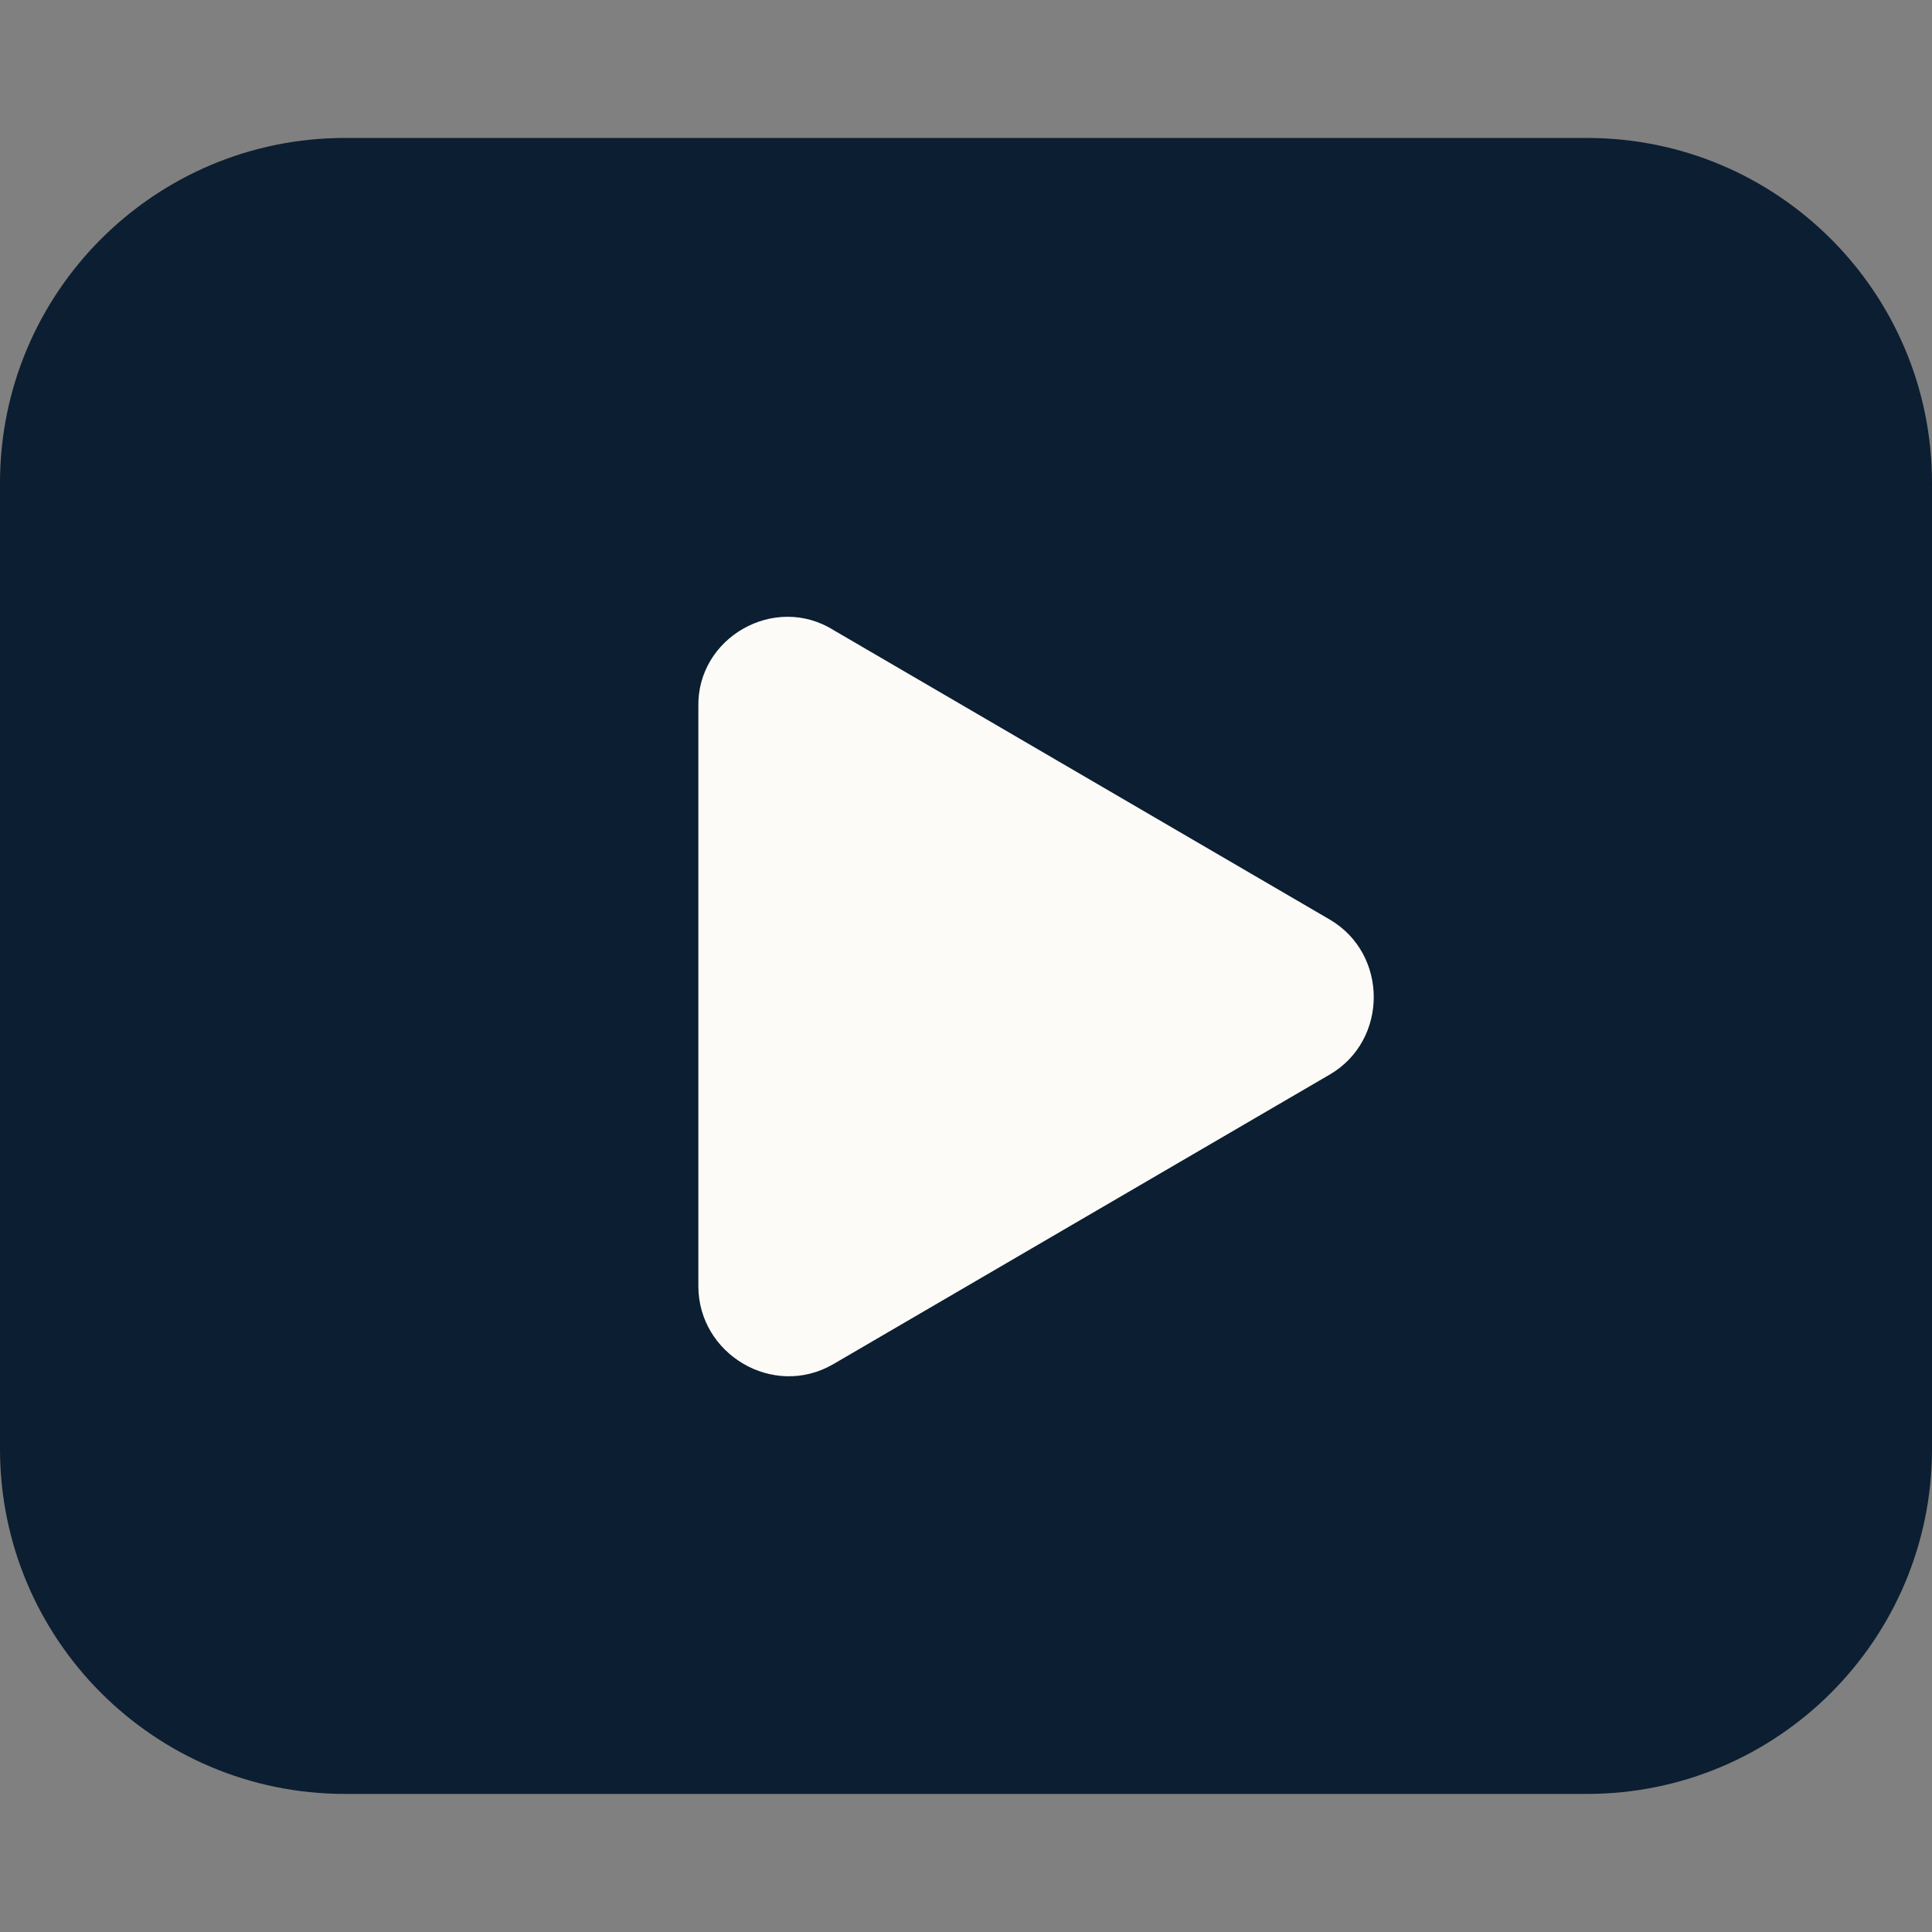
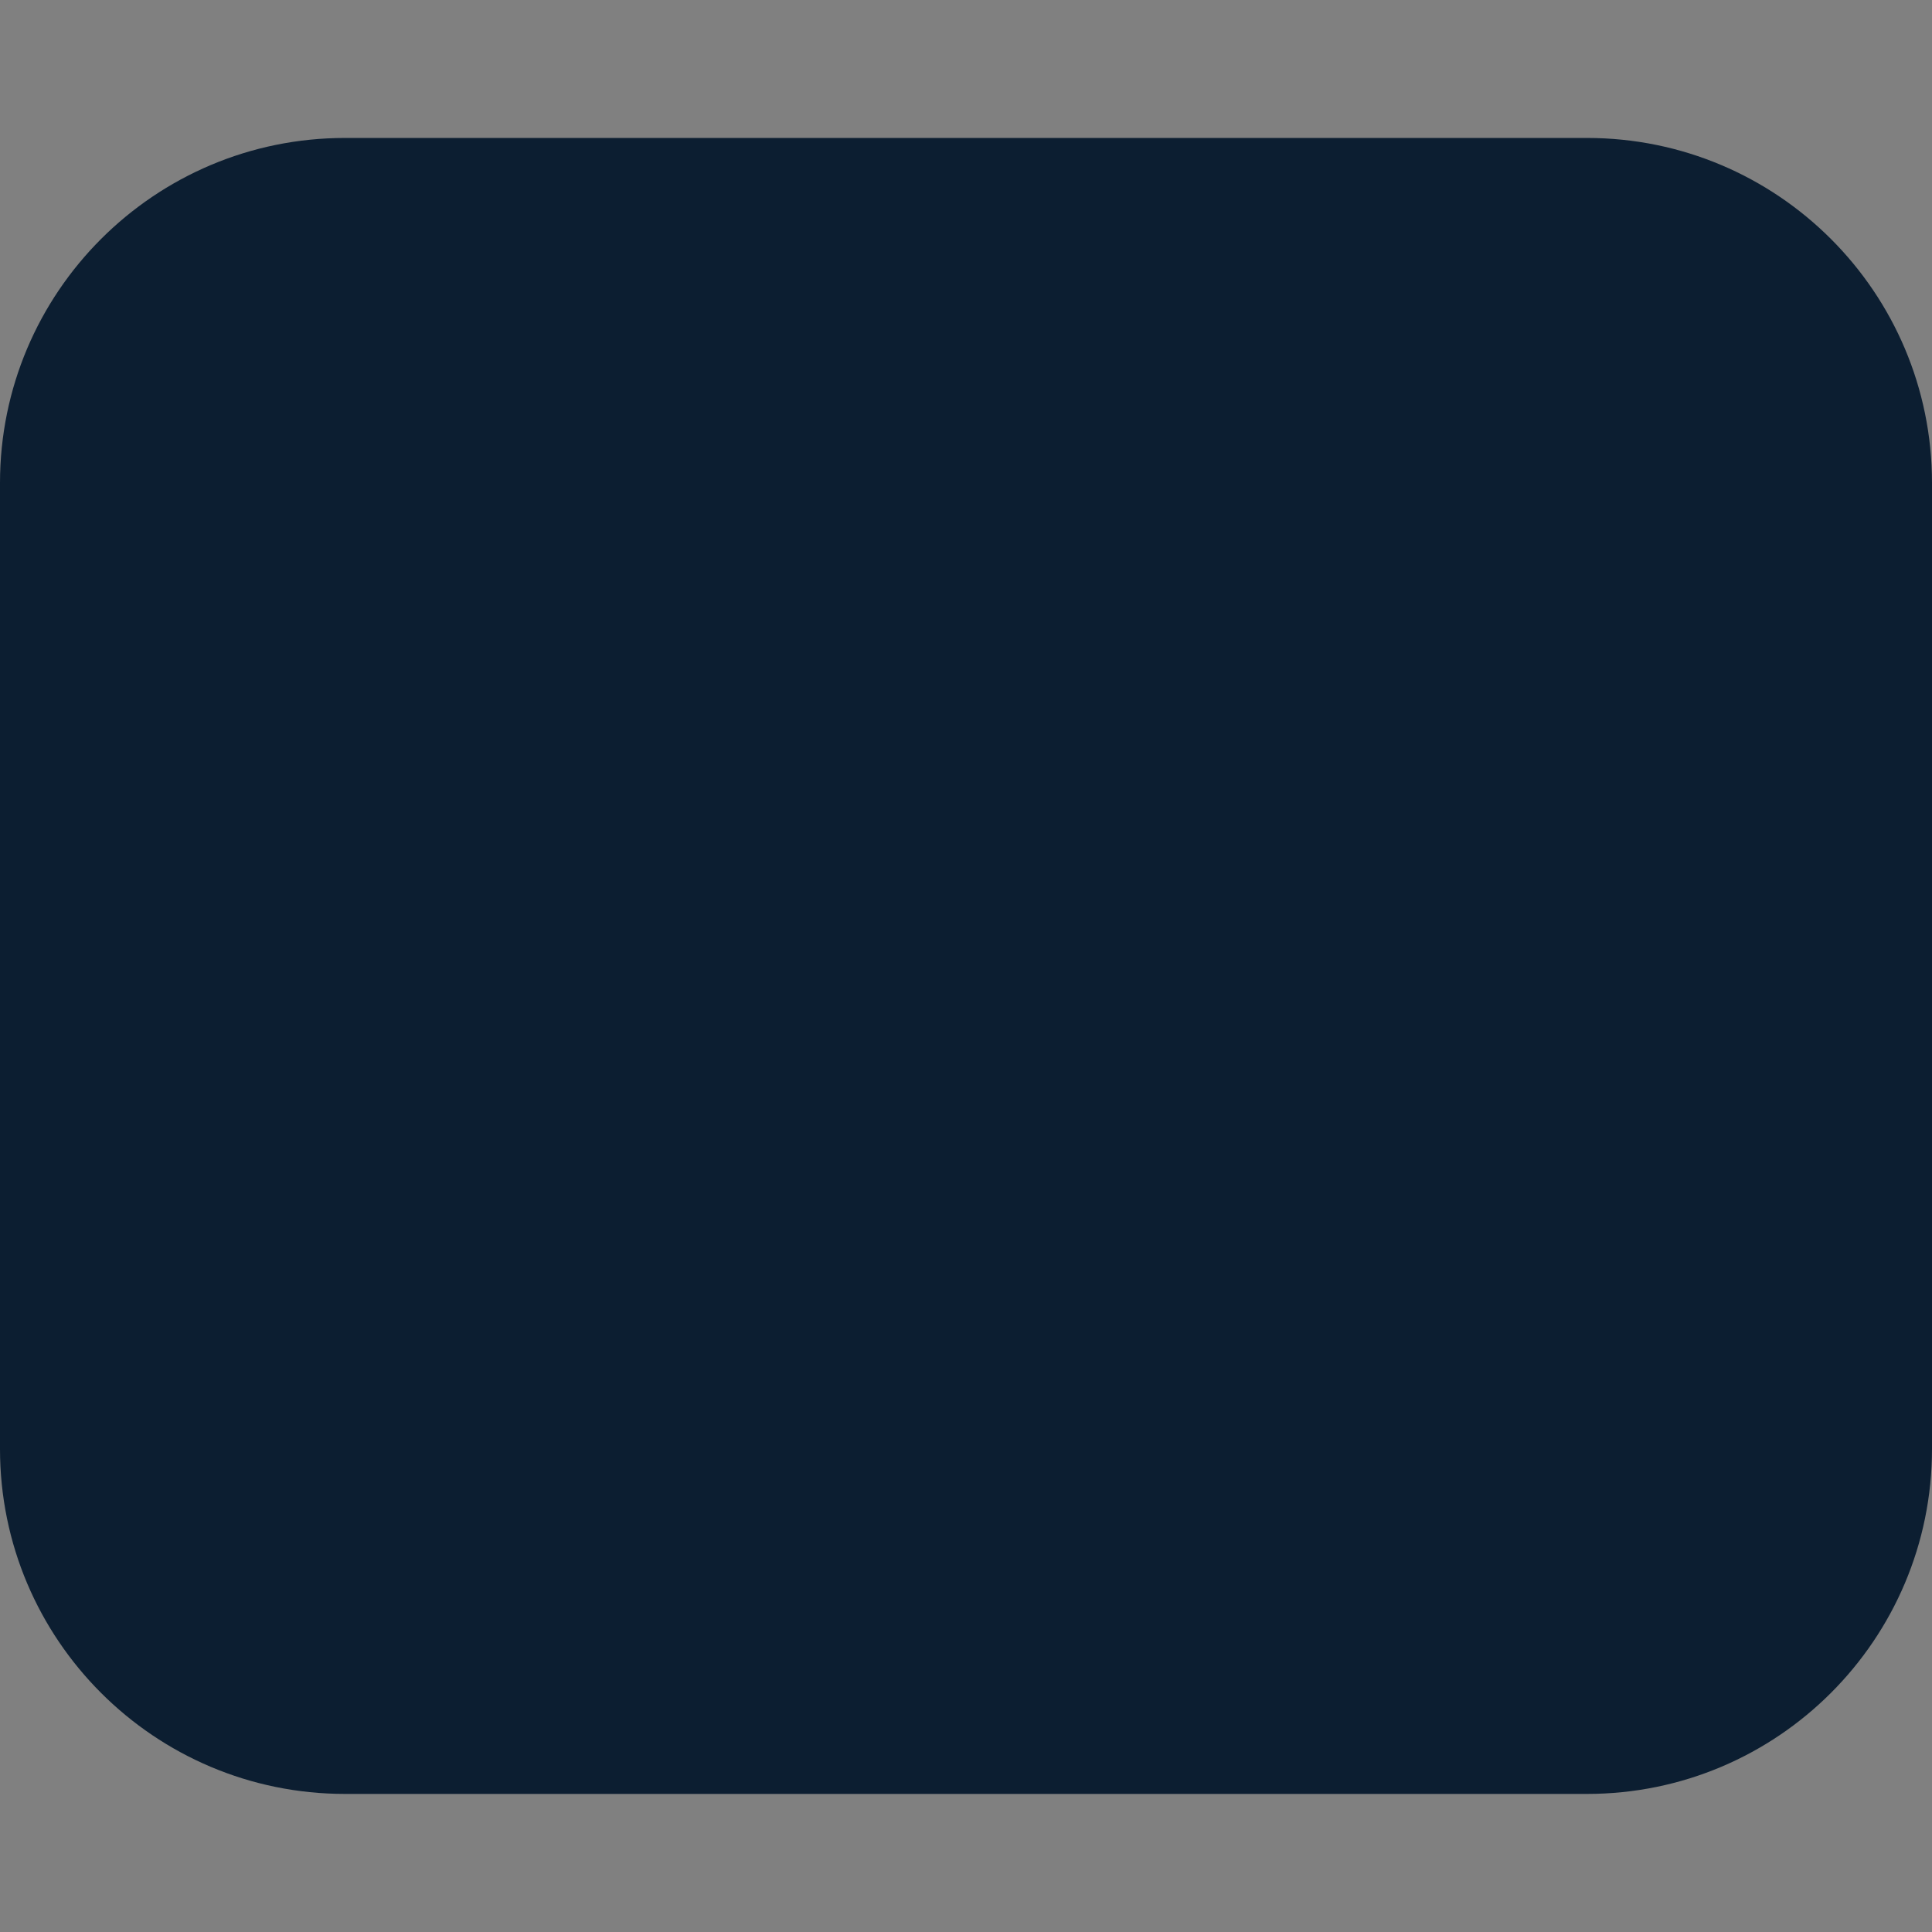
<svg xmlns="http://www.w3.org/2000/svg" width="32" height="32" fill="none">
  <rect width="100%" height="100%" fill="#808080" stroke="none" />
-   <path fill="#0C1E31" fill-rule="evenodd" d="M5.714 2.285C2.558 2.285 0 4.844 0 7.999V23.999c0 3.156 2.558 5.714 5.714 5.714H26.286c3.156 0 5.714-2.558 5.714-5.714V7.999c0-3.156-2.558-5.714-5.714-5.714H5.714Z" clip-rule="evenodd" />
-   <path fill="#FDFBF8" fill-rule="evenodd" d="M11.567 11.71c-.027-1.151 1.265-1.885 2.24-1.273l8.22 4.795c.968.568.969 1.996.001 2.564l-8.23 4.801-.002.001c-.99.571-2.229-.168-2.229-1.295v-9.593Z" clip-rule="evenodd" />
+   <path fill="#0C1E31" fill-rule="evenodd" d="M5.714 2.285C2.558 2.285 0 4.844 0 7.999V23.999c0 3.156 2.558 5.714 5.714 5.714H26.286c3.156 0 5.714-2.558 5.714-5.714V7.999c0-3.156-2.558-5.714-5.714-5.714Z" clip-rule="evenodd" />
</svg>